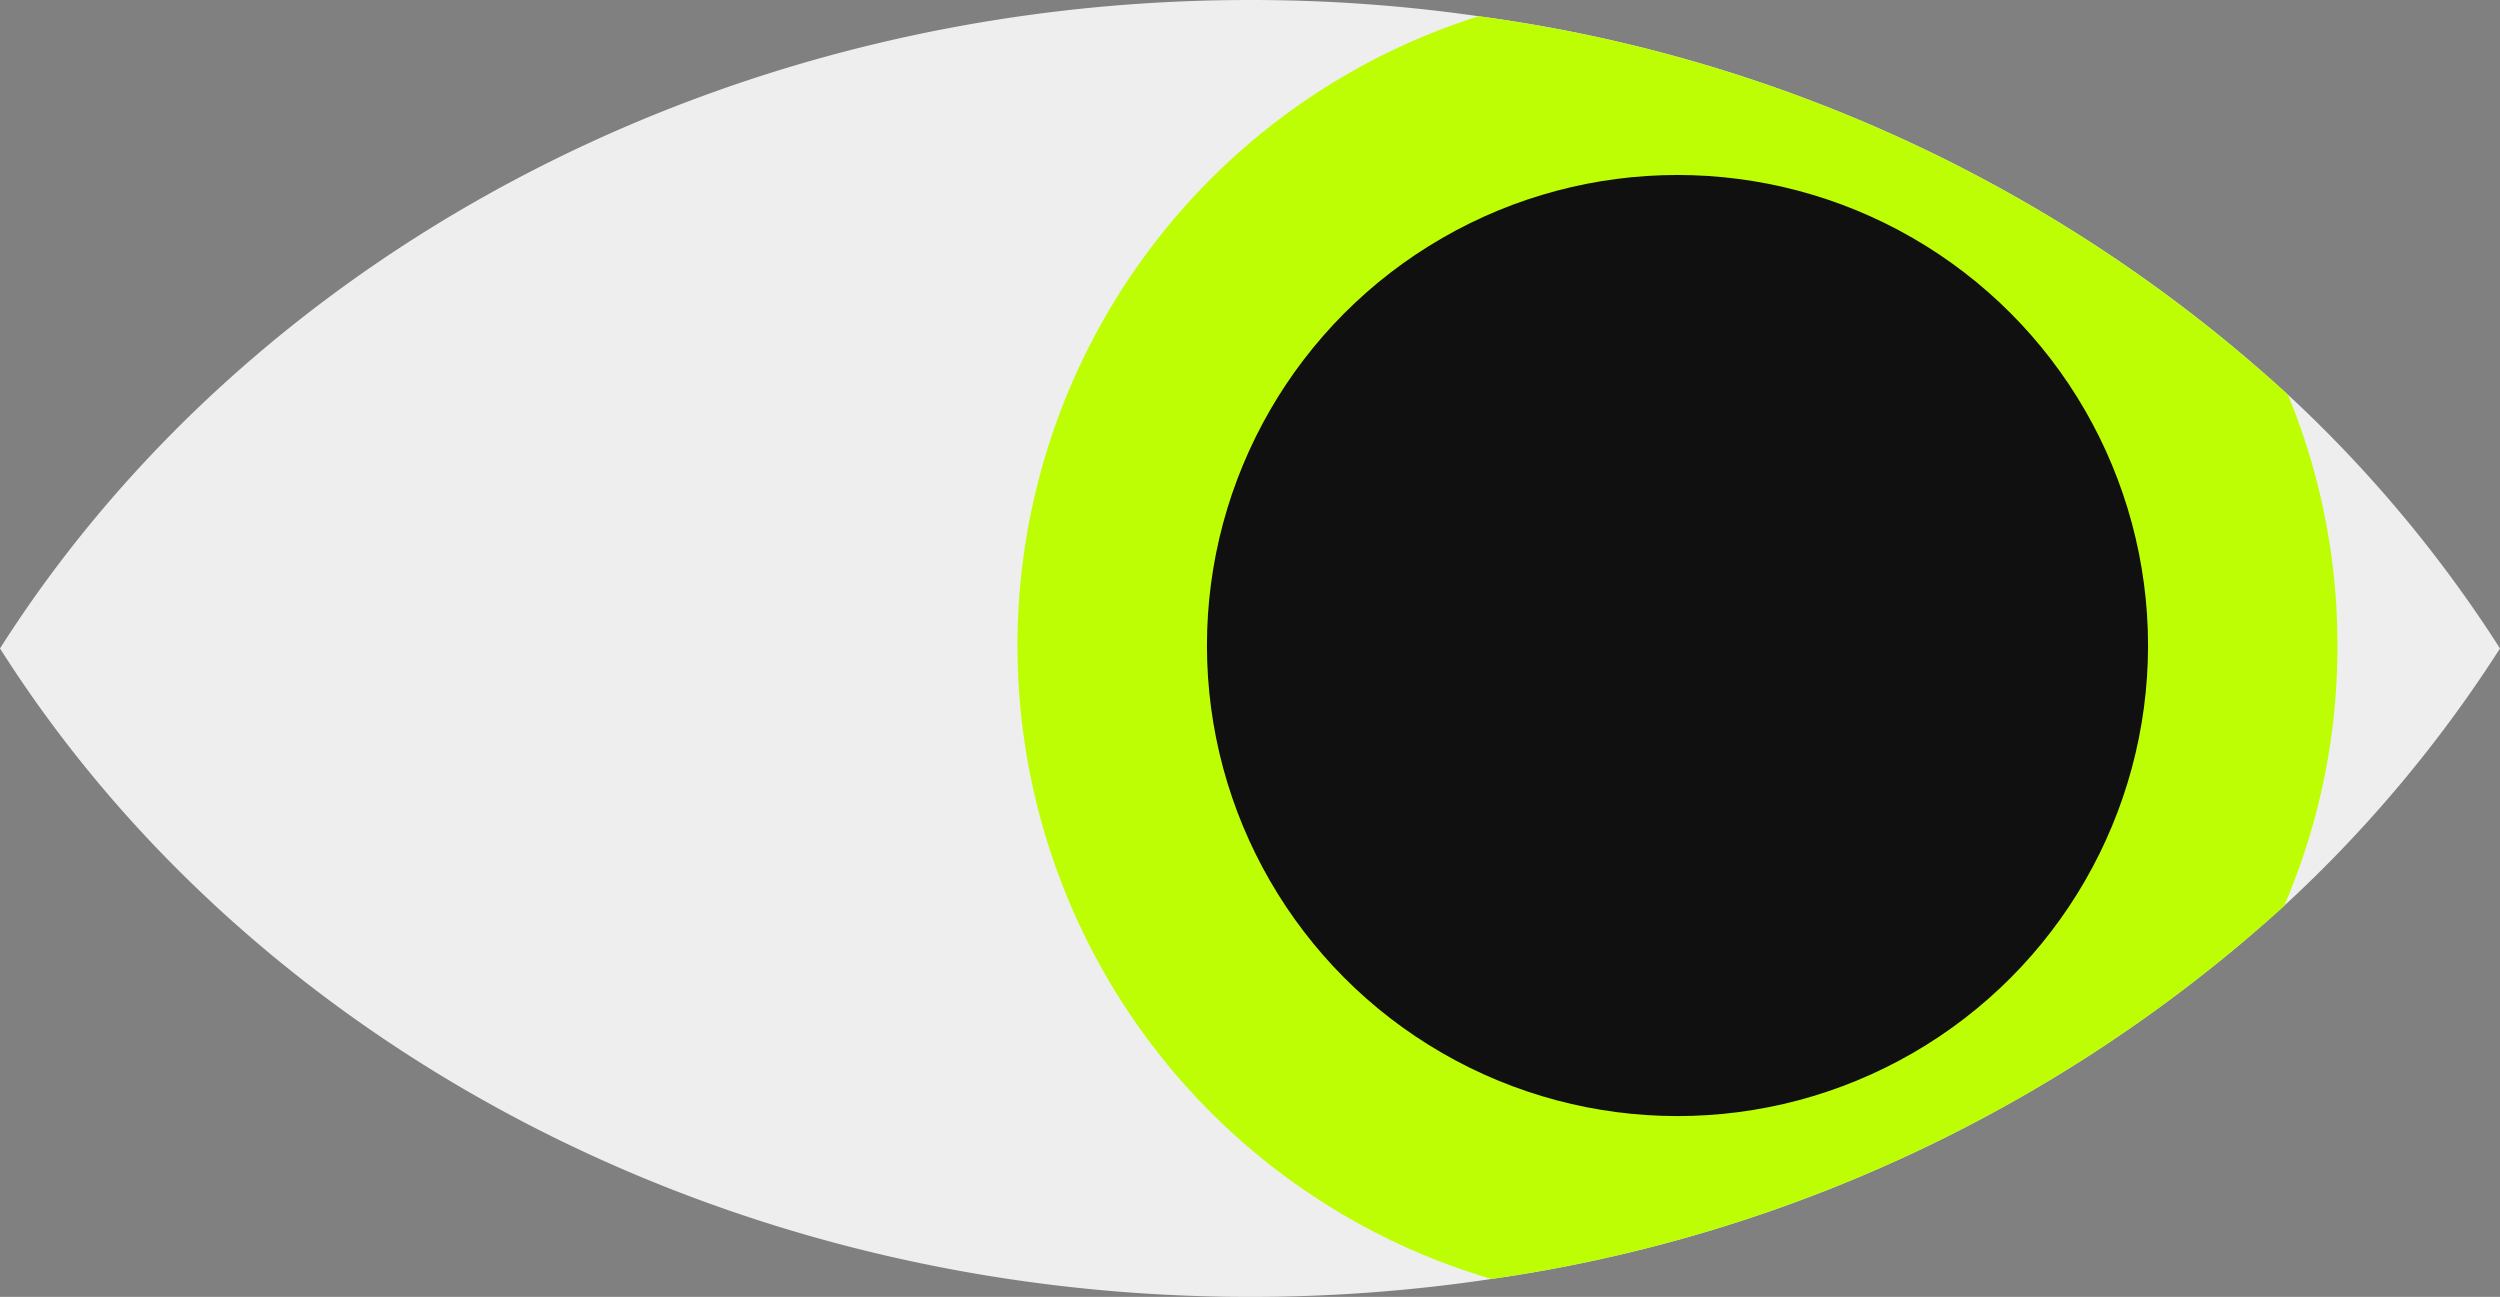
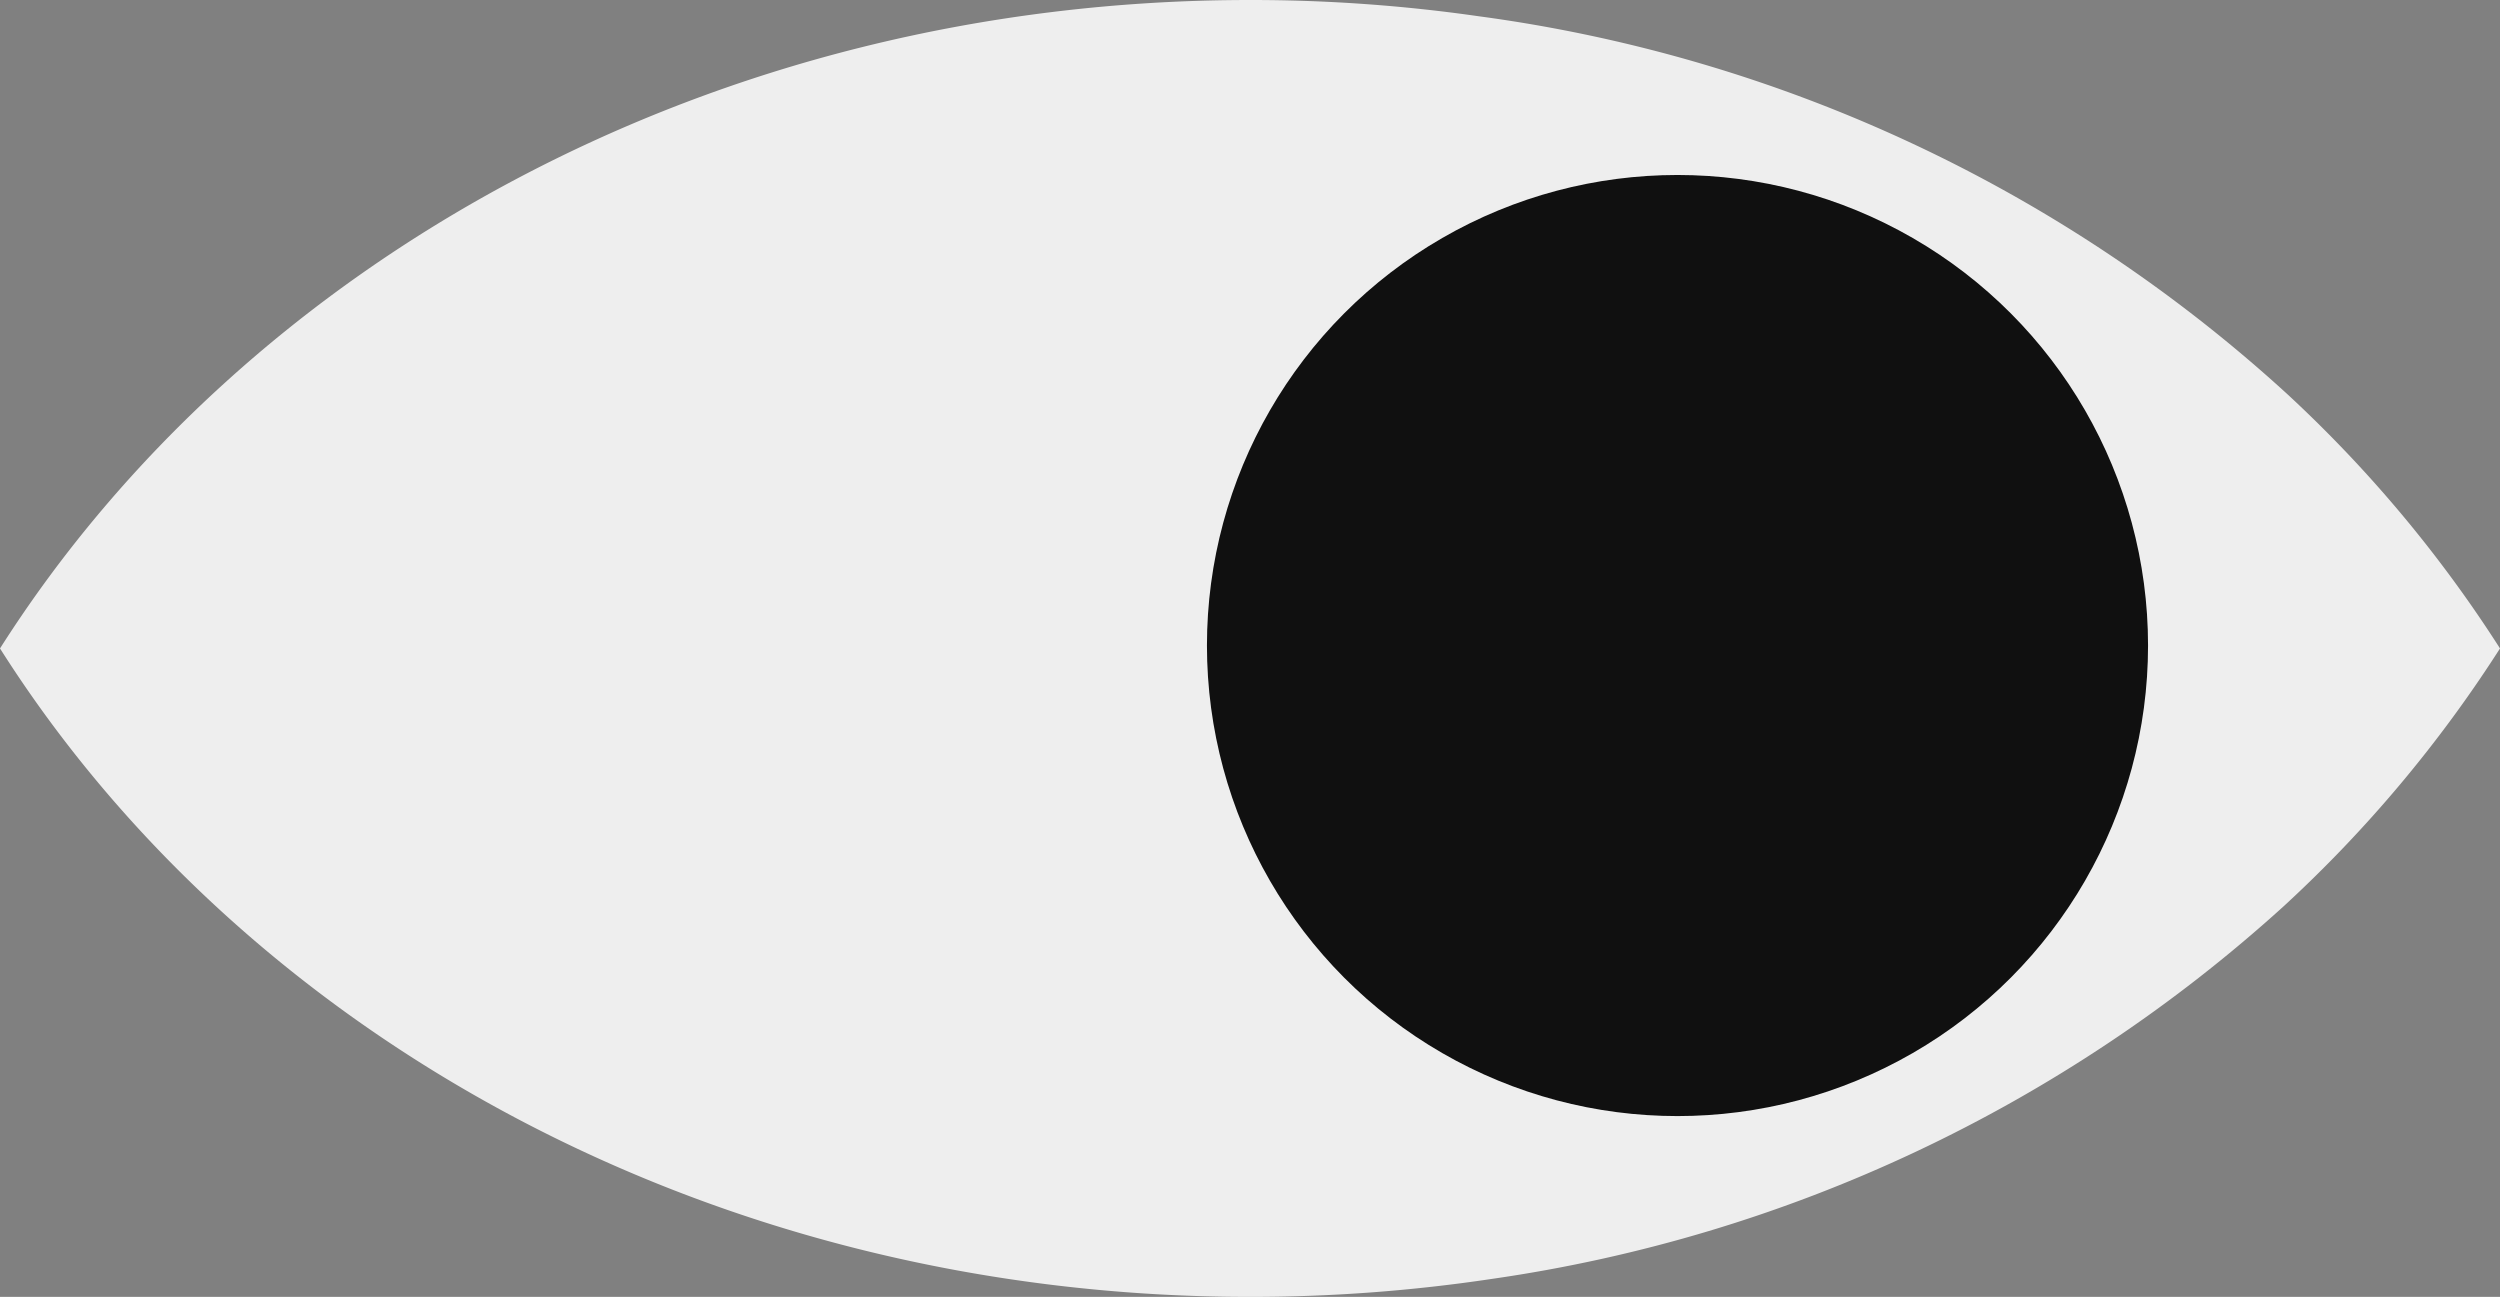
<svg xmlns="http://www.w3.org/2000/svg" viewBox="0 0 163.16 84.64">
  <rect x="0" y="0" width="163.16" height="84.64" fill="#808080" stroke="none" />
  <defs>
    <style>.cls-1{fill:#fff;opacity:0.86;}.cls-2{fill:#befe05;}.cls-3{fill:#101010;}</style>
  </defs>
  <g id="Слой_2" data-name="Слой 2">
    <g id="Слой_1-2" data-name="Слой 1">
      <path class="cls-1" d="M163.16,42.32a85.23,85.23,0,0,1-14.09,16.8A97.54,97.54,0,0,1,97.34,83.47a106,106,0,0,1-15.76,1.17c-35,0-65.52-17-81.58-42.32C16.06,17.06,46.58,0,81.58,0A104.6,104.6,0,0,1,96.5,1.06a97.4,97.4,0,0,1,52.82,24.7A84.8,84.8,0,0,1,163.16,42.32Z" />
-       <path class="cls-2" d="M152.55,42.13a42.72,42.72,0,0,1-3.48,17A97.54,97.54,0,0,1,97.34,83.47,43.08,43.08,0,0,1,96.5,1.06a97.4,97.4,0,0,1,52.82,24.7A42.71,42.71,0,0,1,152.55,42.13Z" />
      <circle class="cls-3" cx="109.48" cy="42.13" r="30.71" />
    </g>
  </g>
</svg>